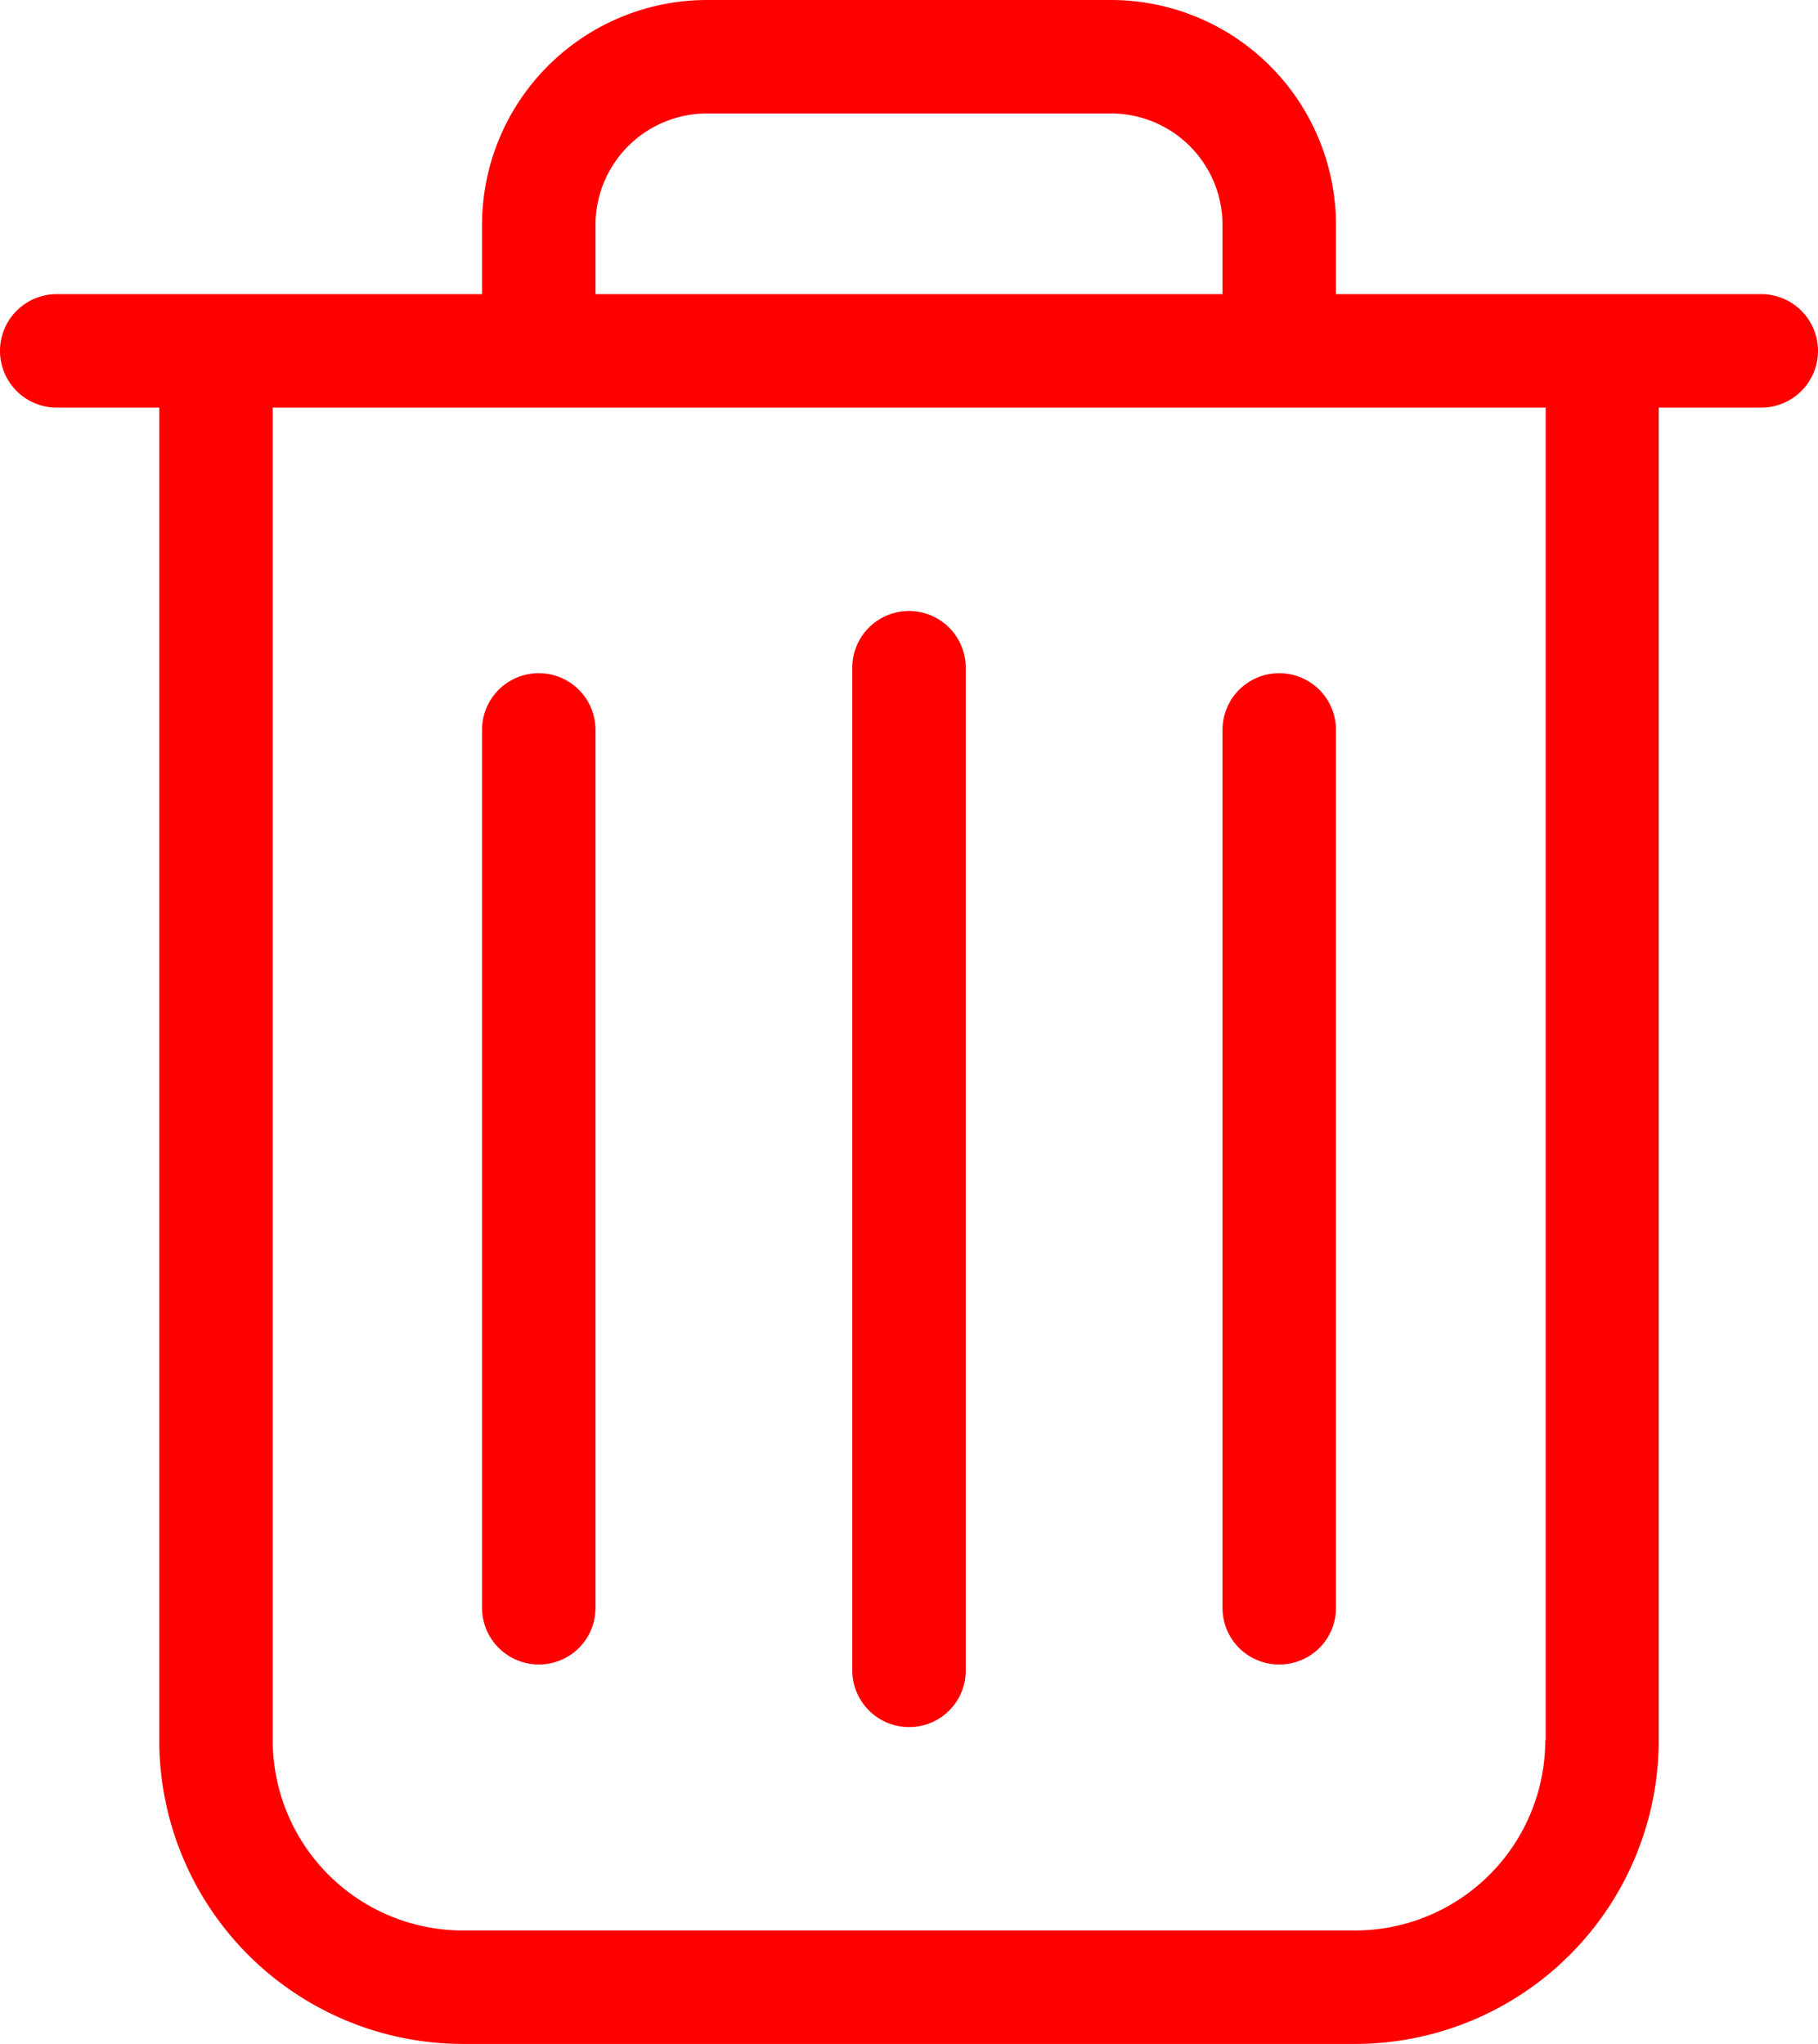
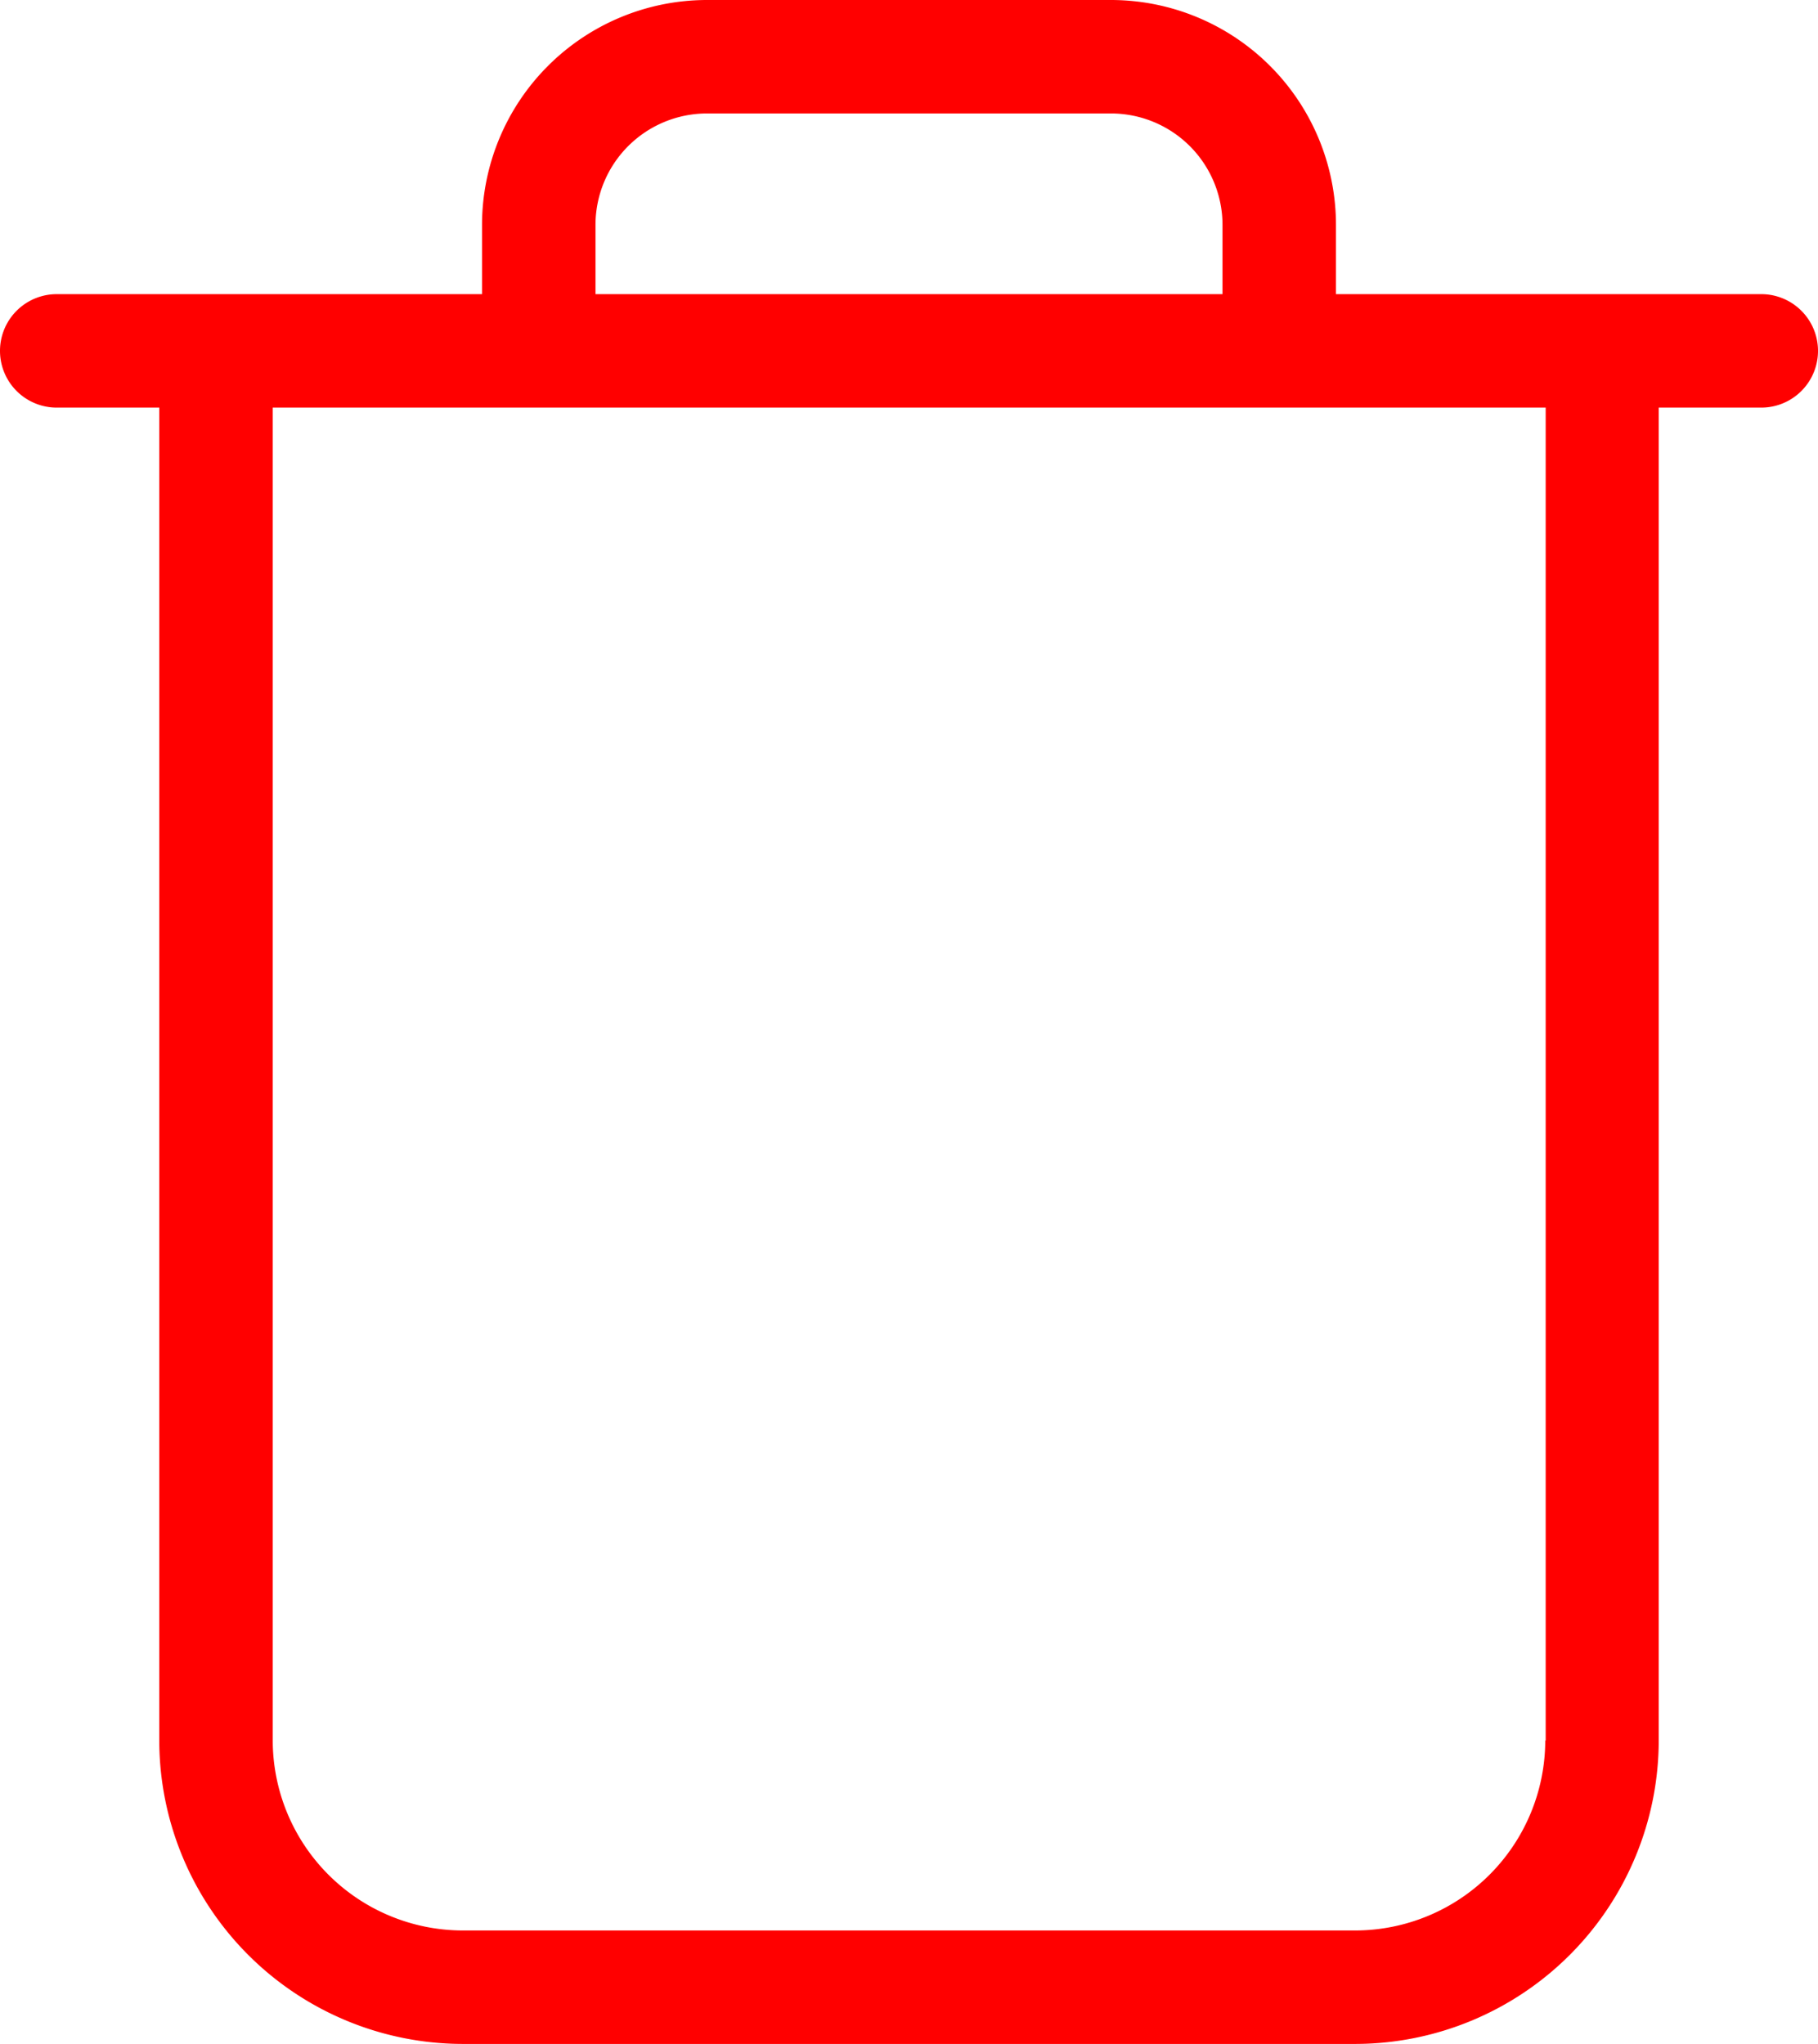
<svg xmlns="http://www.w3.org/2000/svg" viewBox="0 0 432.6 486.4">
  <defs>
    <style>
      .cls-1 {
        fill: #ff0000;
      }
    </style>
  </defs>
  <g id="garbage" transform="translate(-26.9)">
    <g id="Group_1" data-name="Group 1">
      <path id="Path_1" data-name="Path 1" class="cls-1" d="M446,70H344.8V53.5A53.561,53.561,0,0,0,291.3,0H195.1a53.561,53.561,0,0,0-53.5,53.5V70H40.4a13.5,13.5,0,0,0,0,27H64.8V414.2A72.3,72.3,0,0,0,137,486.4H349.4a72.3,72.3,0,0,0,72.2-72.2V97H446a13.5,13.5,0,0,0,0-27ZM168.6,53.5A26.546,26.546,0,0,1,195.1,27h96.2a26.546,26.546,0,0,1,26.5,26.5V70H168.6Zm226,360.7a45.281,45.281,0,0,1-45.2,45.2H137a45.281,45.281,0,0,1-45.2-45.2V97H394.7V414.2Z" />
-       <path id="Path_2" data-name="Path 2" class="cls-1" d="M243.2,411a13.444,13.444,0,0,0,13.5-13.5V158.9a13.5,13.5,0,0,0-27,0V397.4A13.529,13.529,0,0,0,243.2,411Z" />
-       <path id="Path_3" data-name="Path 3" class="cls-1" d="M155.1,396.1a13.444,13.444,0,0,0,13.5-13.5V173.7a13.5,13.5,0,0,0-27,0V382.6A13.507,13.507,0,0,0,155.1,396.1Z" />
-       <path id="Path_4" data-name="Path 4" class="cls-1" d="M331.3,396.1a13.444,13.444,0,0,0,13.5-13.5V173.7a13.5,13.5,0,0,0-27,0V382.6A13.444,13.444,0,0,0,331.3,396.1Z" />
    </g>
  </g>
</svg>